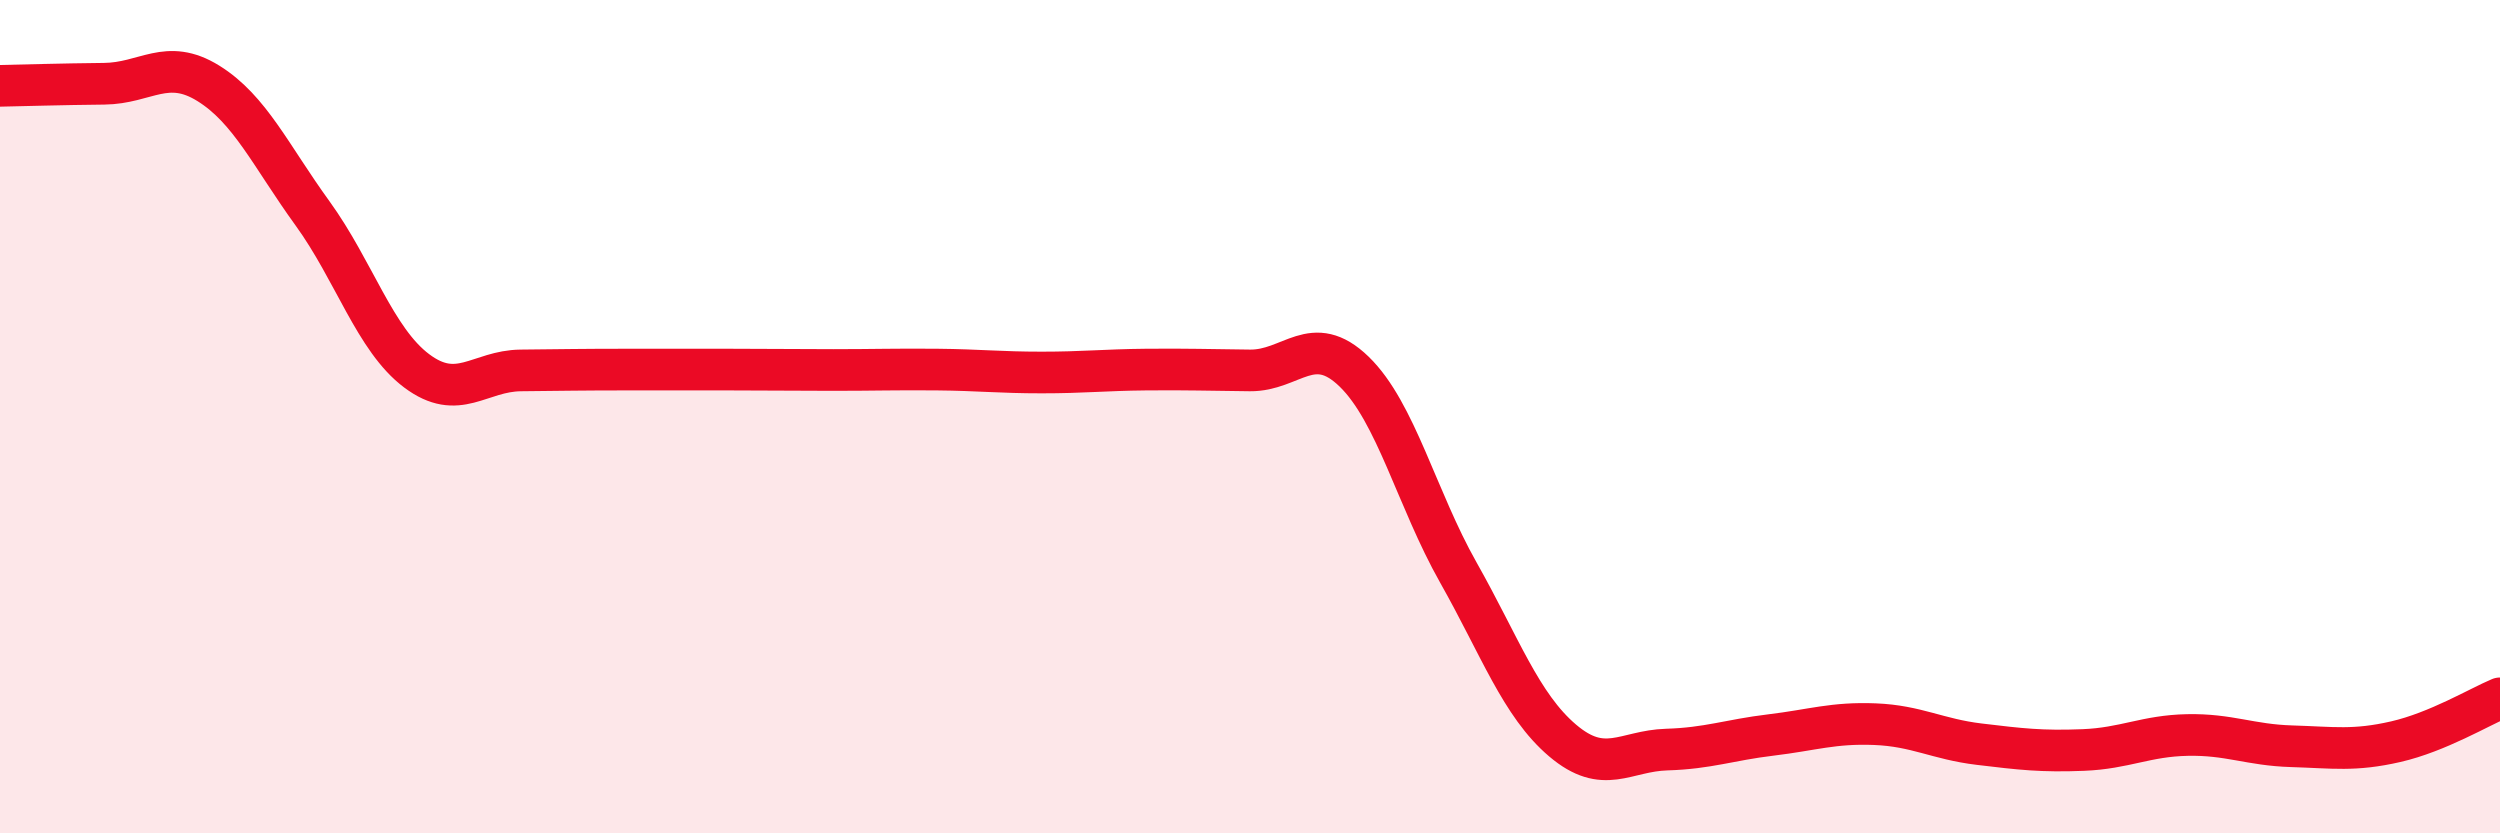
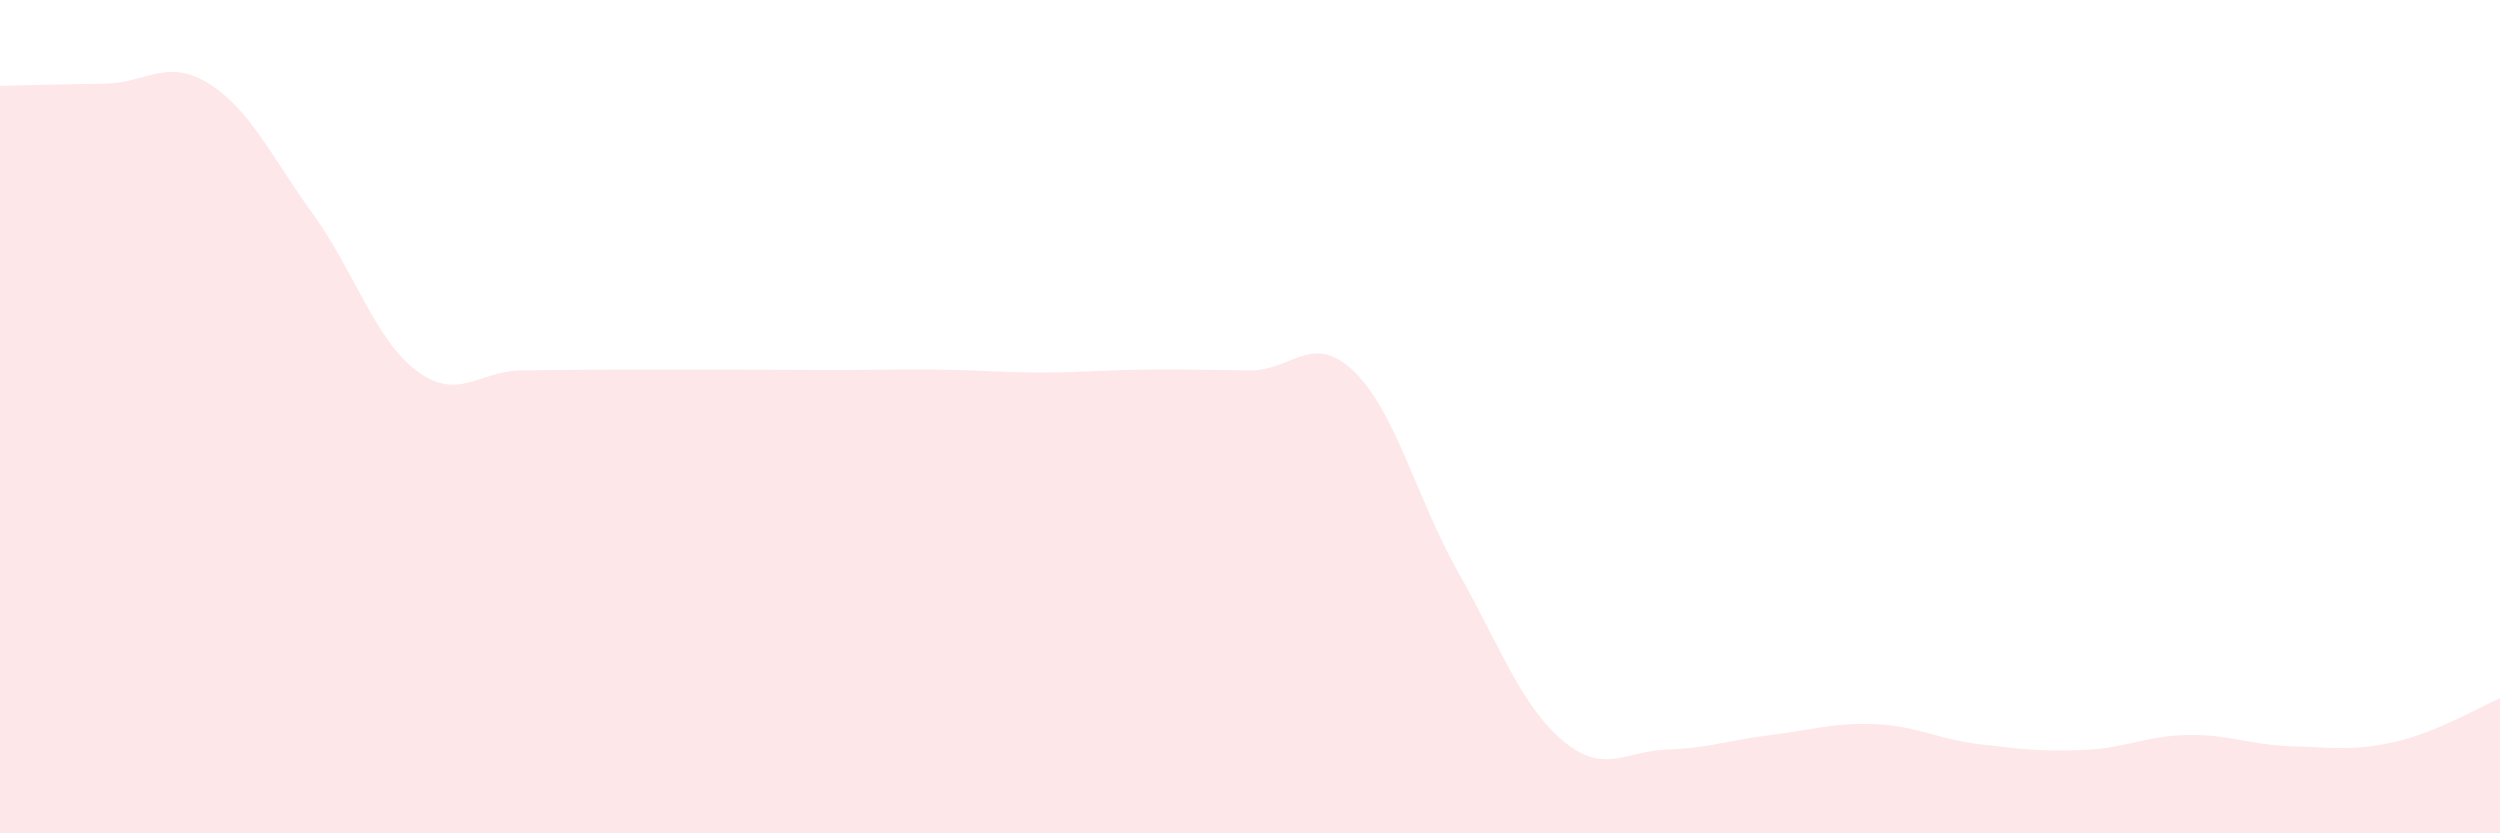
<svg xmlns="http://www.w3.org/2000/svg" width="60" height="20" viewBox="0 0 60 20">
  <path d="M 0,2.06 C 0.5,2.05 1.5,2.02 2.5,2.01 C 3.5,2 4,1.38 5,2 C 6,2.62 6.5,3.74 7.5,5.12 C 8.5,6.5 9,8.15 10,8.9 C 11,9.65 11.5,8.9 12.5,8.89 C 13.5,8.88 14,8.87 15,8.87 C 16,8.87 16.5,8.87 17.5,8.87 C 18.5,8.87 19,8.88 20,8.88 C 21,8.88 21.5,8.86 22.5,8.87 C 23.5,8.88 24,8.94 25,8.94 C 26,8.94 26.5,8.88 27.5,8.87 C 28.5,8.86 29,8.88 30,8.89 C 31,8.9 31.5,7.95 32.5,8.92 C 33.5,9.89 34,11.97 35,13.74 C 36,15.51 36.5,16.92 37.5,17.77 C 38.5,18.62 39,18.02 40,17.99 C 41,17.96 41.5,17.76 42.5,17.64 C 43.5,17.52 44,17.34 45,17.38 C 46,17.42 46.5,17.74 47.5,17.86 C 48.5,17.98 49,18.04 50,18 C 51,17.96 51.5,17.66 52.5,17.64 C 53.5,17.62 54,17.88 55,17.91 C 56,17.94 56.5,18.03 57.5,17.8 C 58.5,17.57 59.5,16.97 60,16.76L60 20L0 20Z" fill="#EB0A25" opacity="0.1" stroke-linecap="round" stroke-linejoin="round" />
-   <path d="M 0,2.06 C 0.5,2.05 1.5,2.02 2.5,2.01 C 3.5,2 4,1.38 5,2 C 6,2.62 6.5,3.74 7.5,5.12 C 8.5,6.5 9,8.15 10,8.9 C 11,9.65 11.5,8.9 12.5,8.89 C 13.5,8.88 14,8.87 15,8.87 C 16,8.87 16.5,8.87 17.5,8.87 C 18.5,8.87 19,8.88 20,8.88 C 21,8.88 21.5,8.86 22.5,8.87 C 23.5,8.88 24,8.94 25,8.94 C 26,8.94 26.5,8.88 27.5,8.87 C 28.5,8.86 29,8.88 30,8.89 C 31,8.9 31.5,7.95 32.5,8.92 C 33.5,9.89 34,11.97 35,13.74 C 36,15.51 36.5,16.92 37.5,17.77 C 38.5,18.62 39,18.02 40,17.99 C 41,17.96 41.5,17.76 42.5,17.64 C 43.5,17.52 44,17.34 45,17.38 C 46,17.42 46.5,17.74 47.5,17.86 C 48.5,17.98 49,18.04 50,18 C 51,17.96 51.5,17.66 52.5,17.64 C 53.5,17.62 54,17.88 55,17.91 C 56,17.94 56.5,18.03 57.5,17.8 C 58.5,17.57 59.5,16.97 60,16.76" stroke="#EB0A25" stroke-width="1" fill="none" stroke-linecap="round" stroke-linejoin="round" />
</svg>